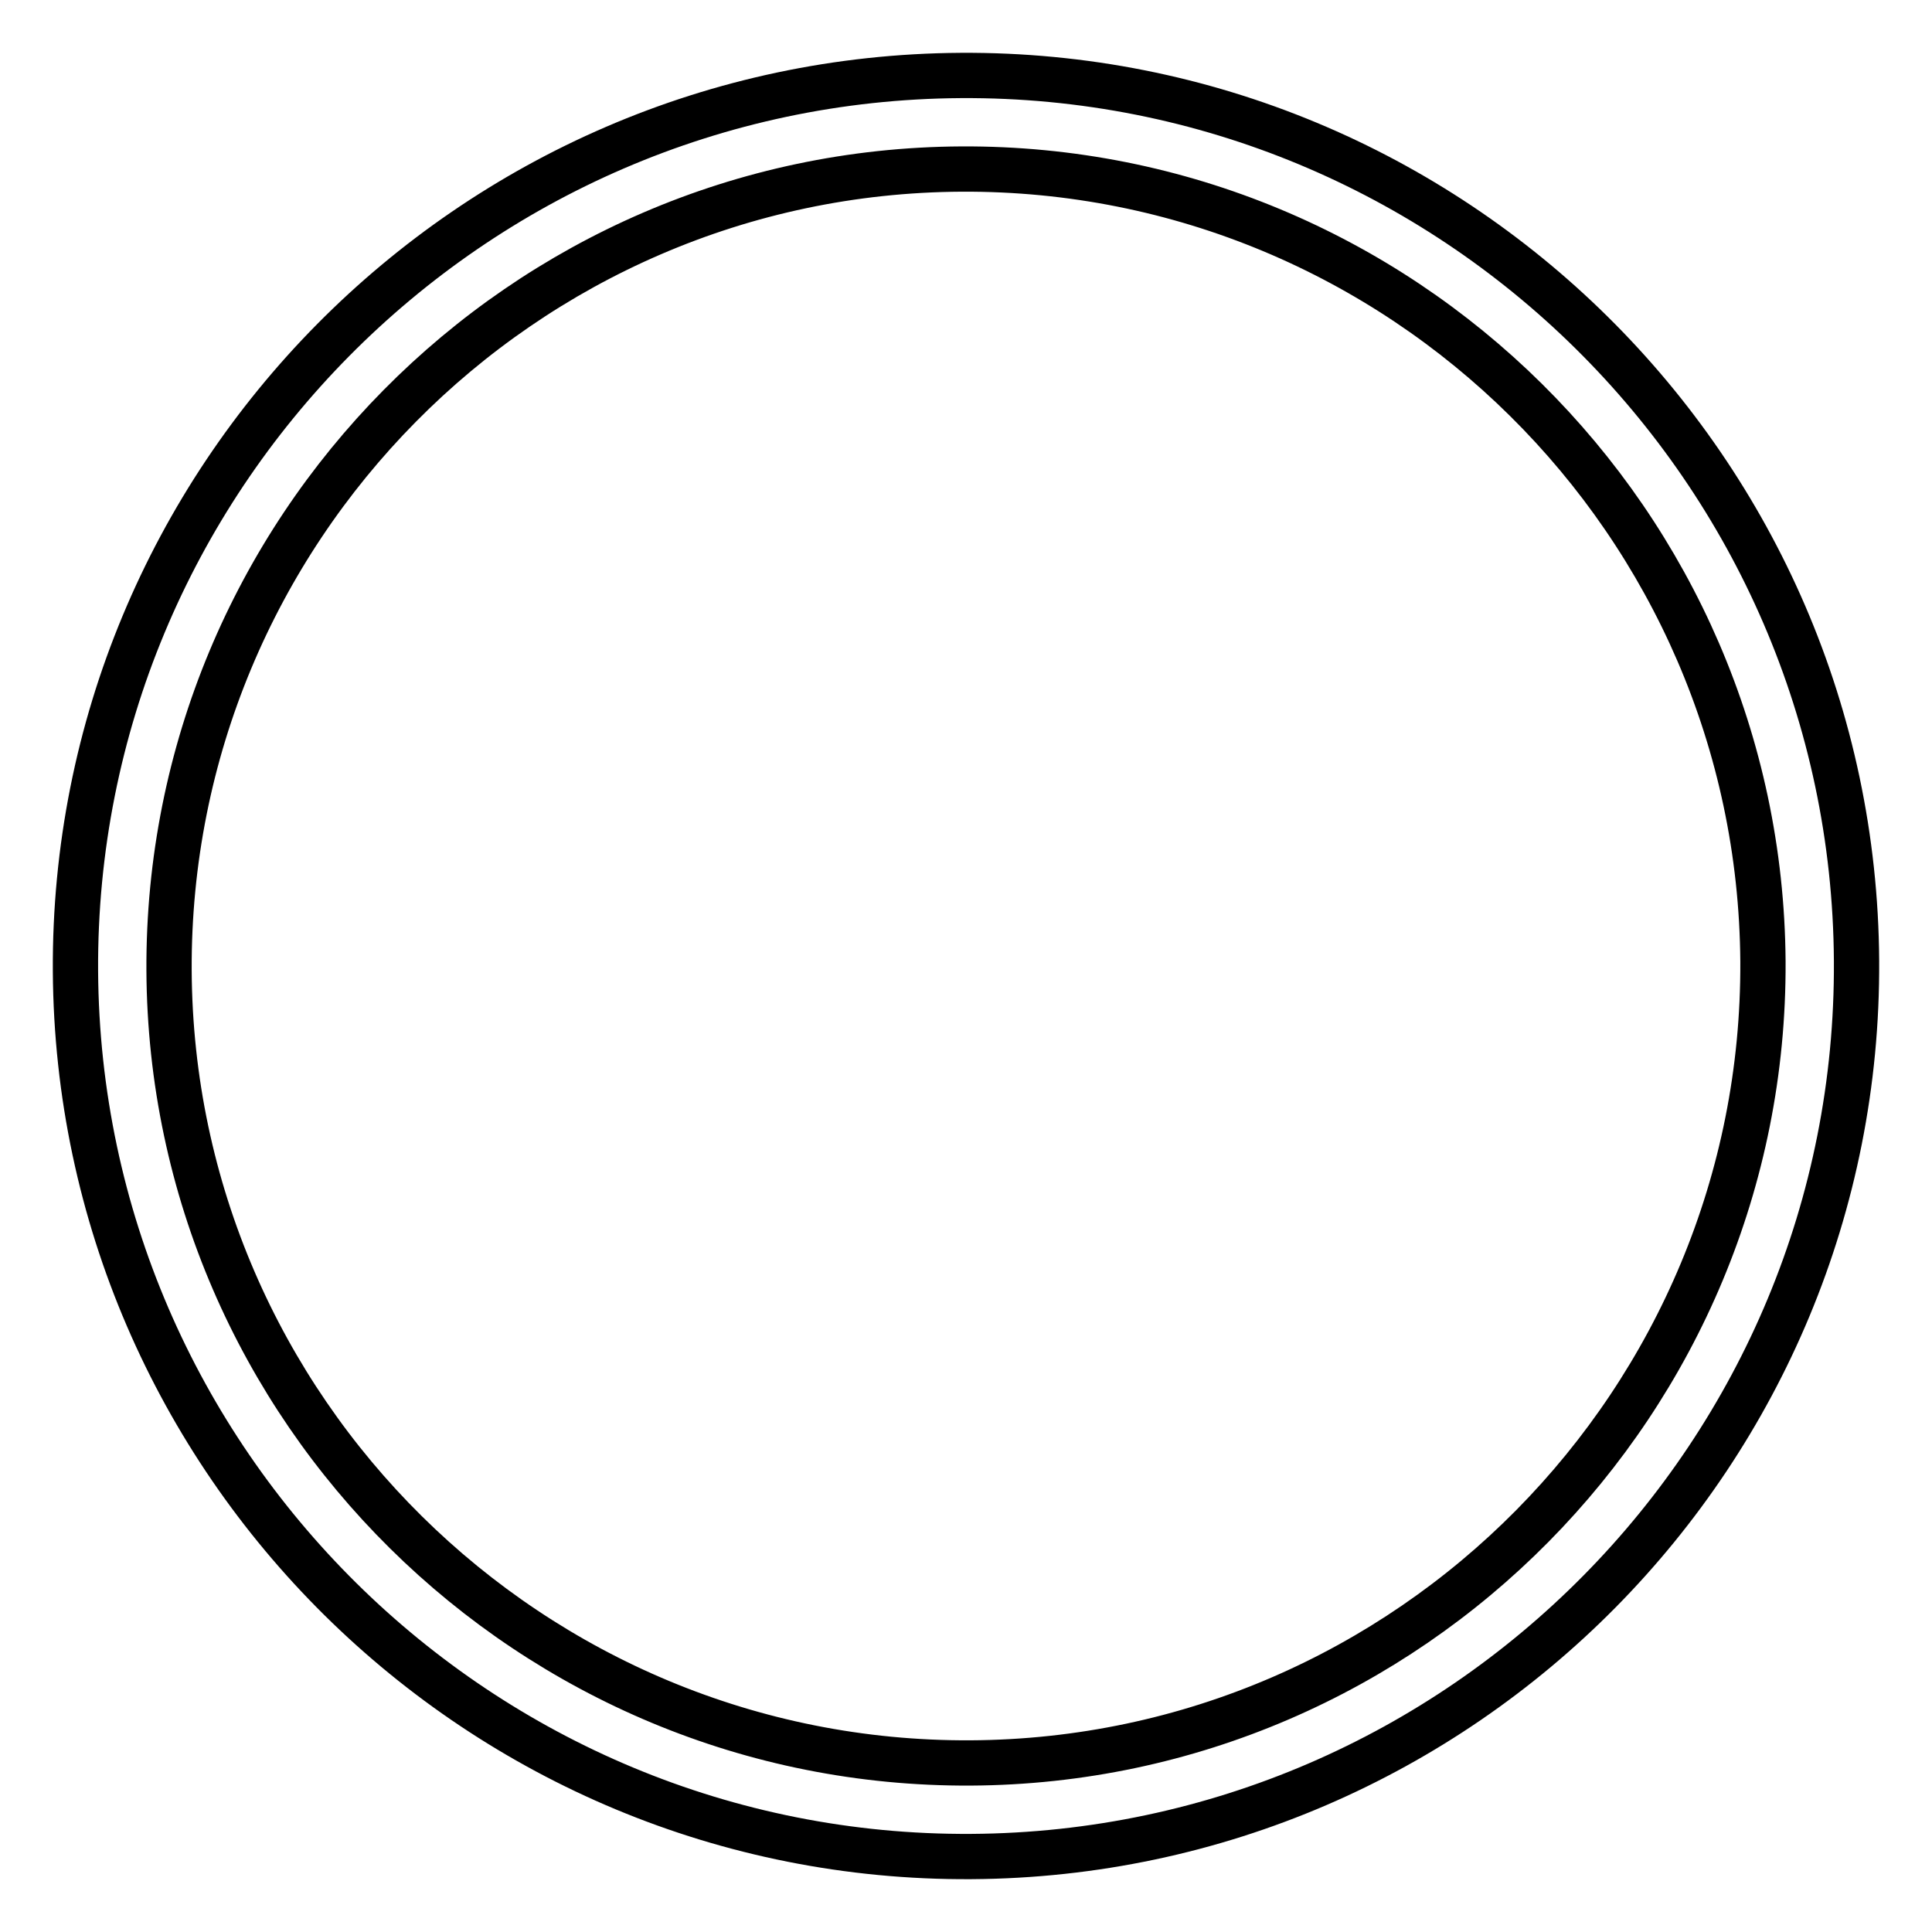
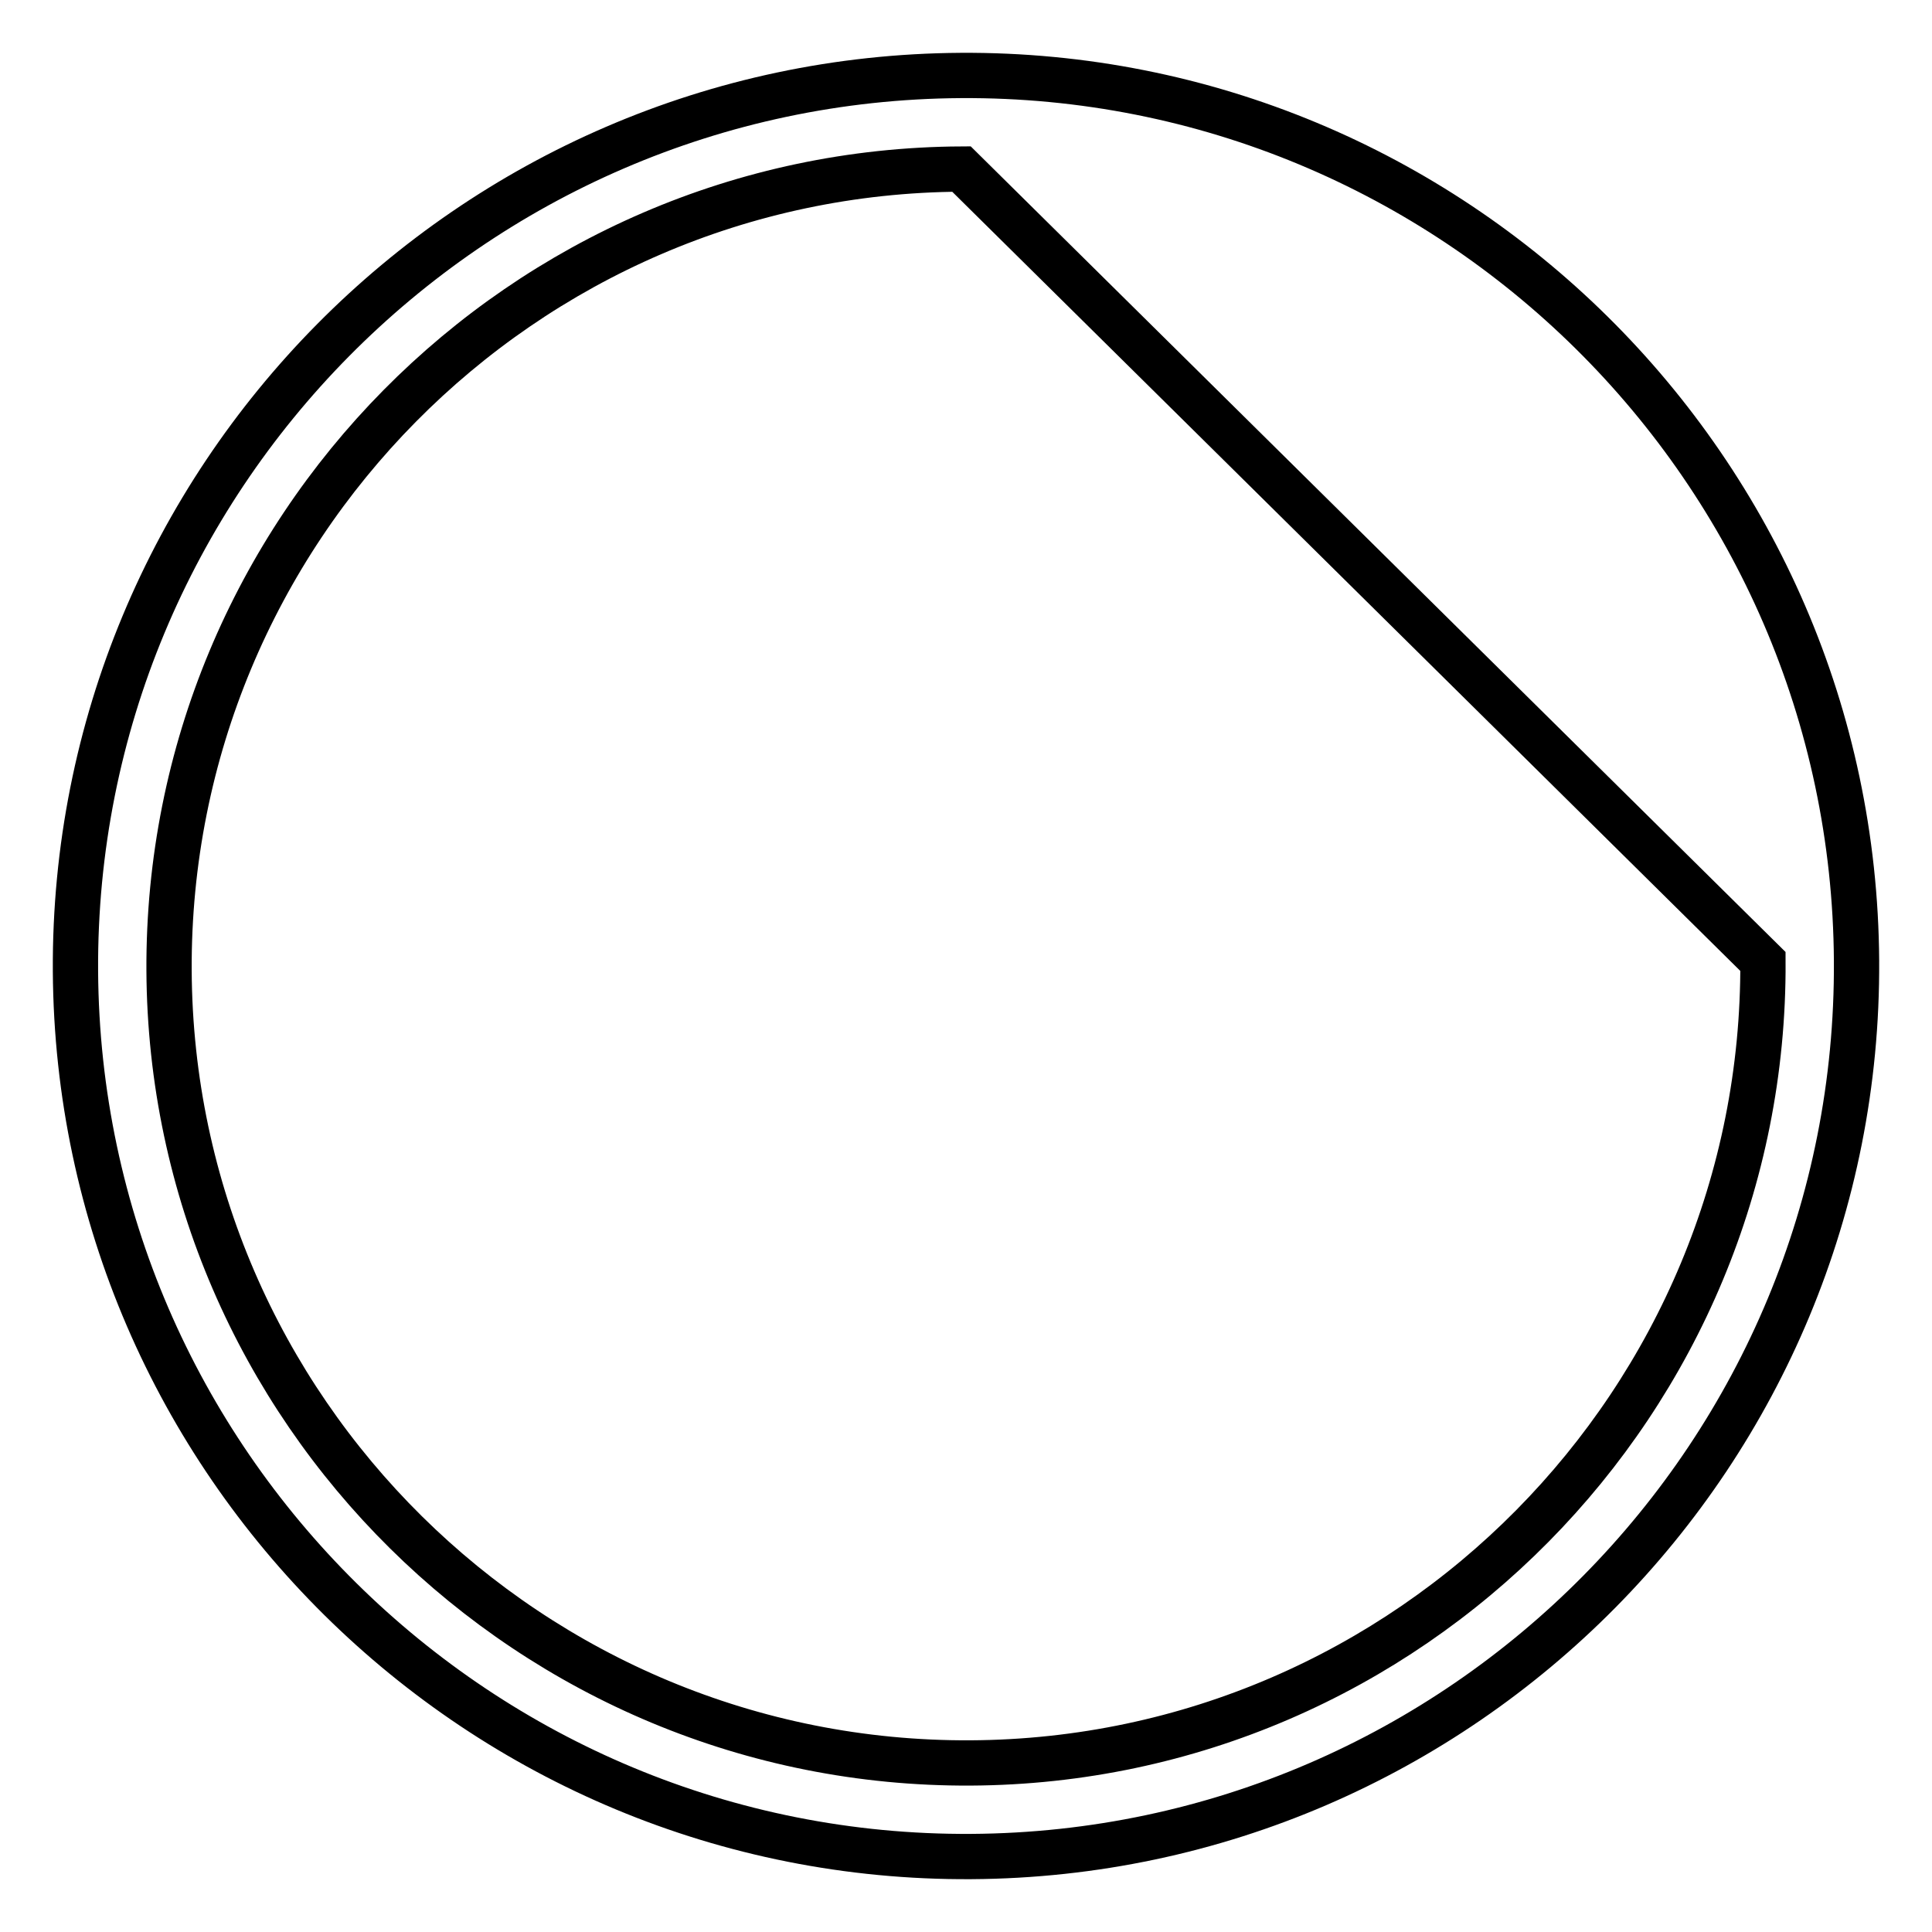
<svg xmlns="http://www.w3.org/2000/svg" version="1.1" x="0px" y="0px" viewBox="0 0 256 256" enable-background="new 0 0 256 256" xml:space="preserve">
  <g>
-     <path stroke-width="6" fill-opacity="0" stroke="#000000" d="M128.7,246C63.6,246.4,10.4,193.7,10,128.7C9.6,63.6,62.3,10.4,127.3,10C192.4,9.6,245.6,62.2,246,127.3 C246.4,192.4,193.8,245.6,128.7,246L128.7,246z M127.4,22.4c-58.2,0.3-105.3,48-105,106.2c0.3,58.2,48,105.3,106.2,105 c58.2-0.3,105.3-48,105-106.2C233.2,69.2,185.6,22.1,127.4,22.4z" />
+     <path stroke-width="6" fill-opacity="0" stroke="#000000" d="M128.7,246C63.6,246.4,10.4,193.7,10,128.7C9.6,63.6,62.3,10.4,127.3,10C192.4,9.6,245.6,62.2,246,127.3 C246.4,192.4,193.8,245.6,128.7,246L128.7,246z M127.4,22.4c-58.2,0.3-105.3,48-105,106.2c0.3,58.2,48,105.3,106.2,105 c58.2-0.3,105.3-48,105-106.2z" />
  </g>
</svg>